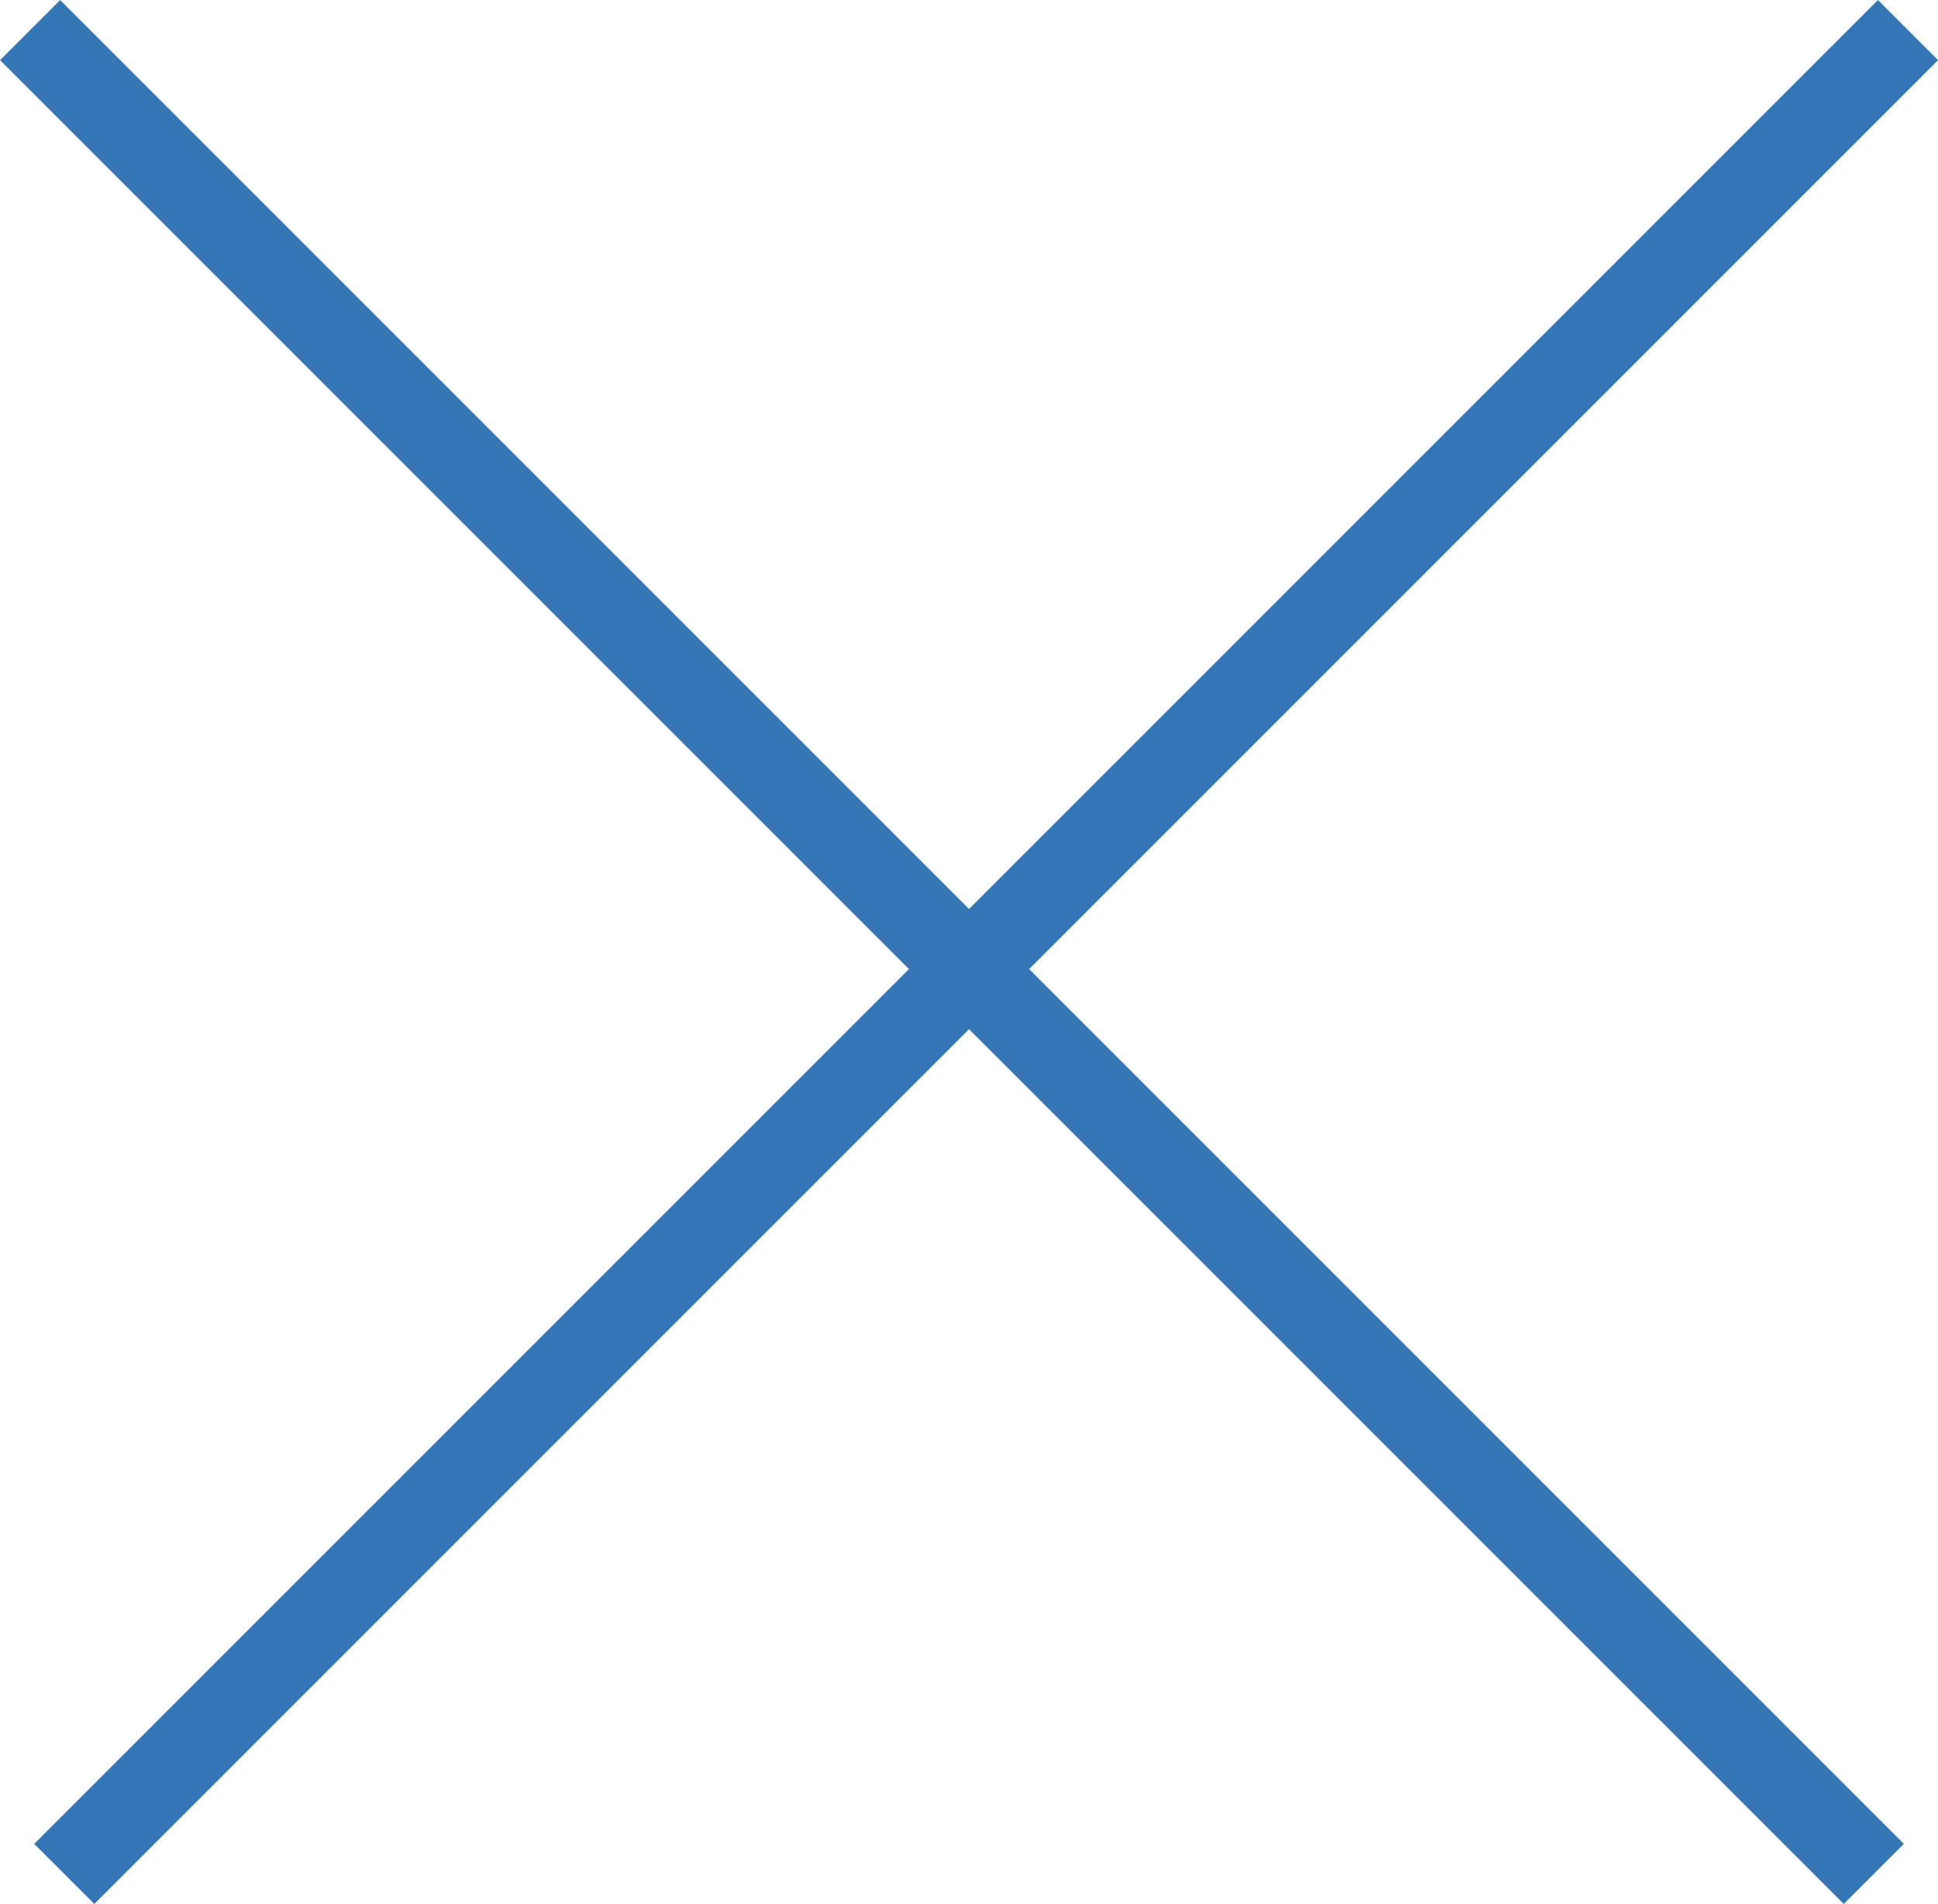
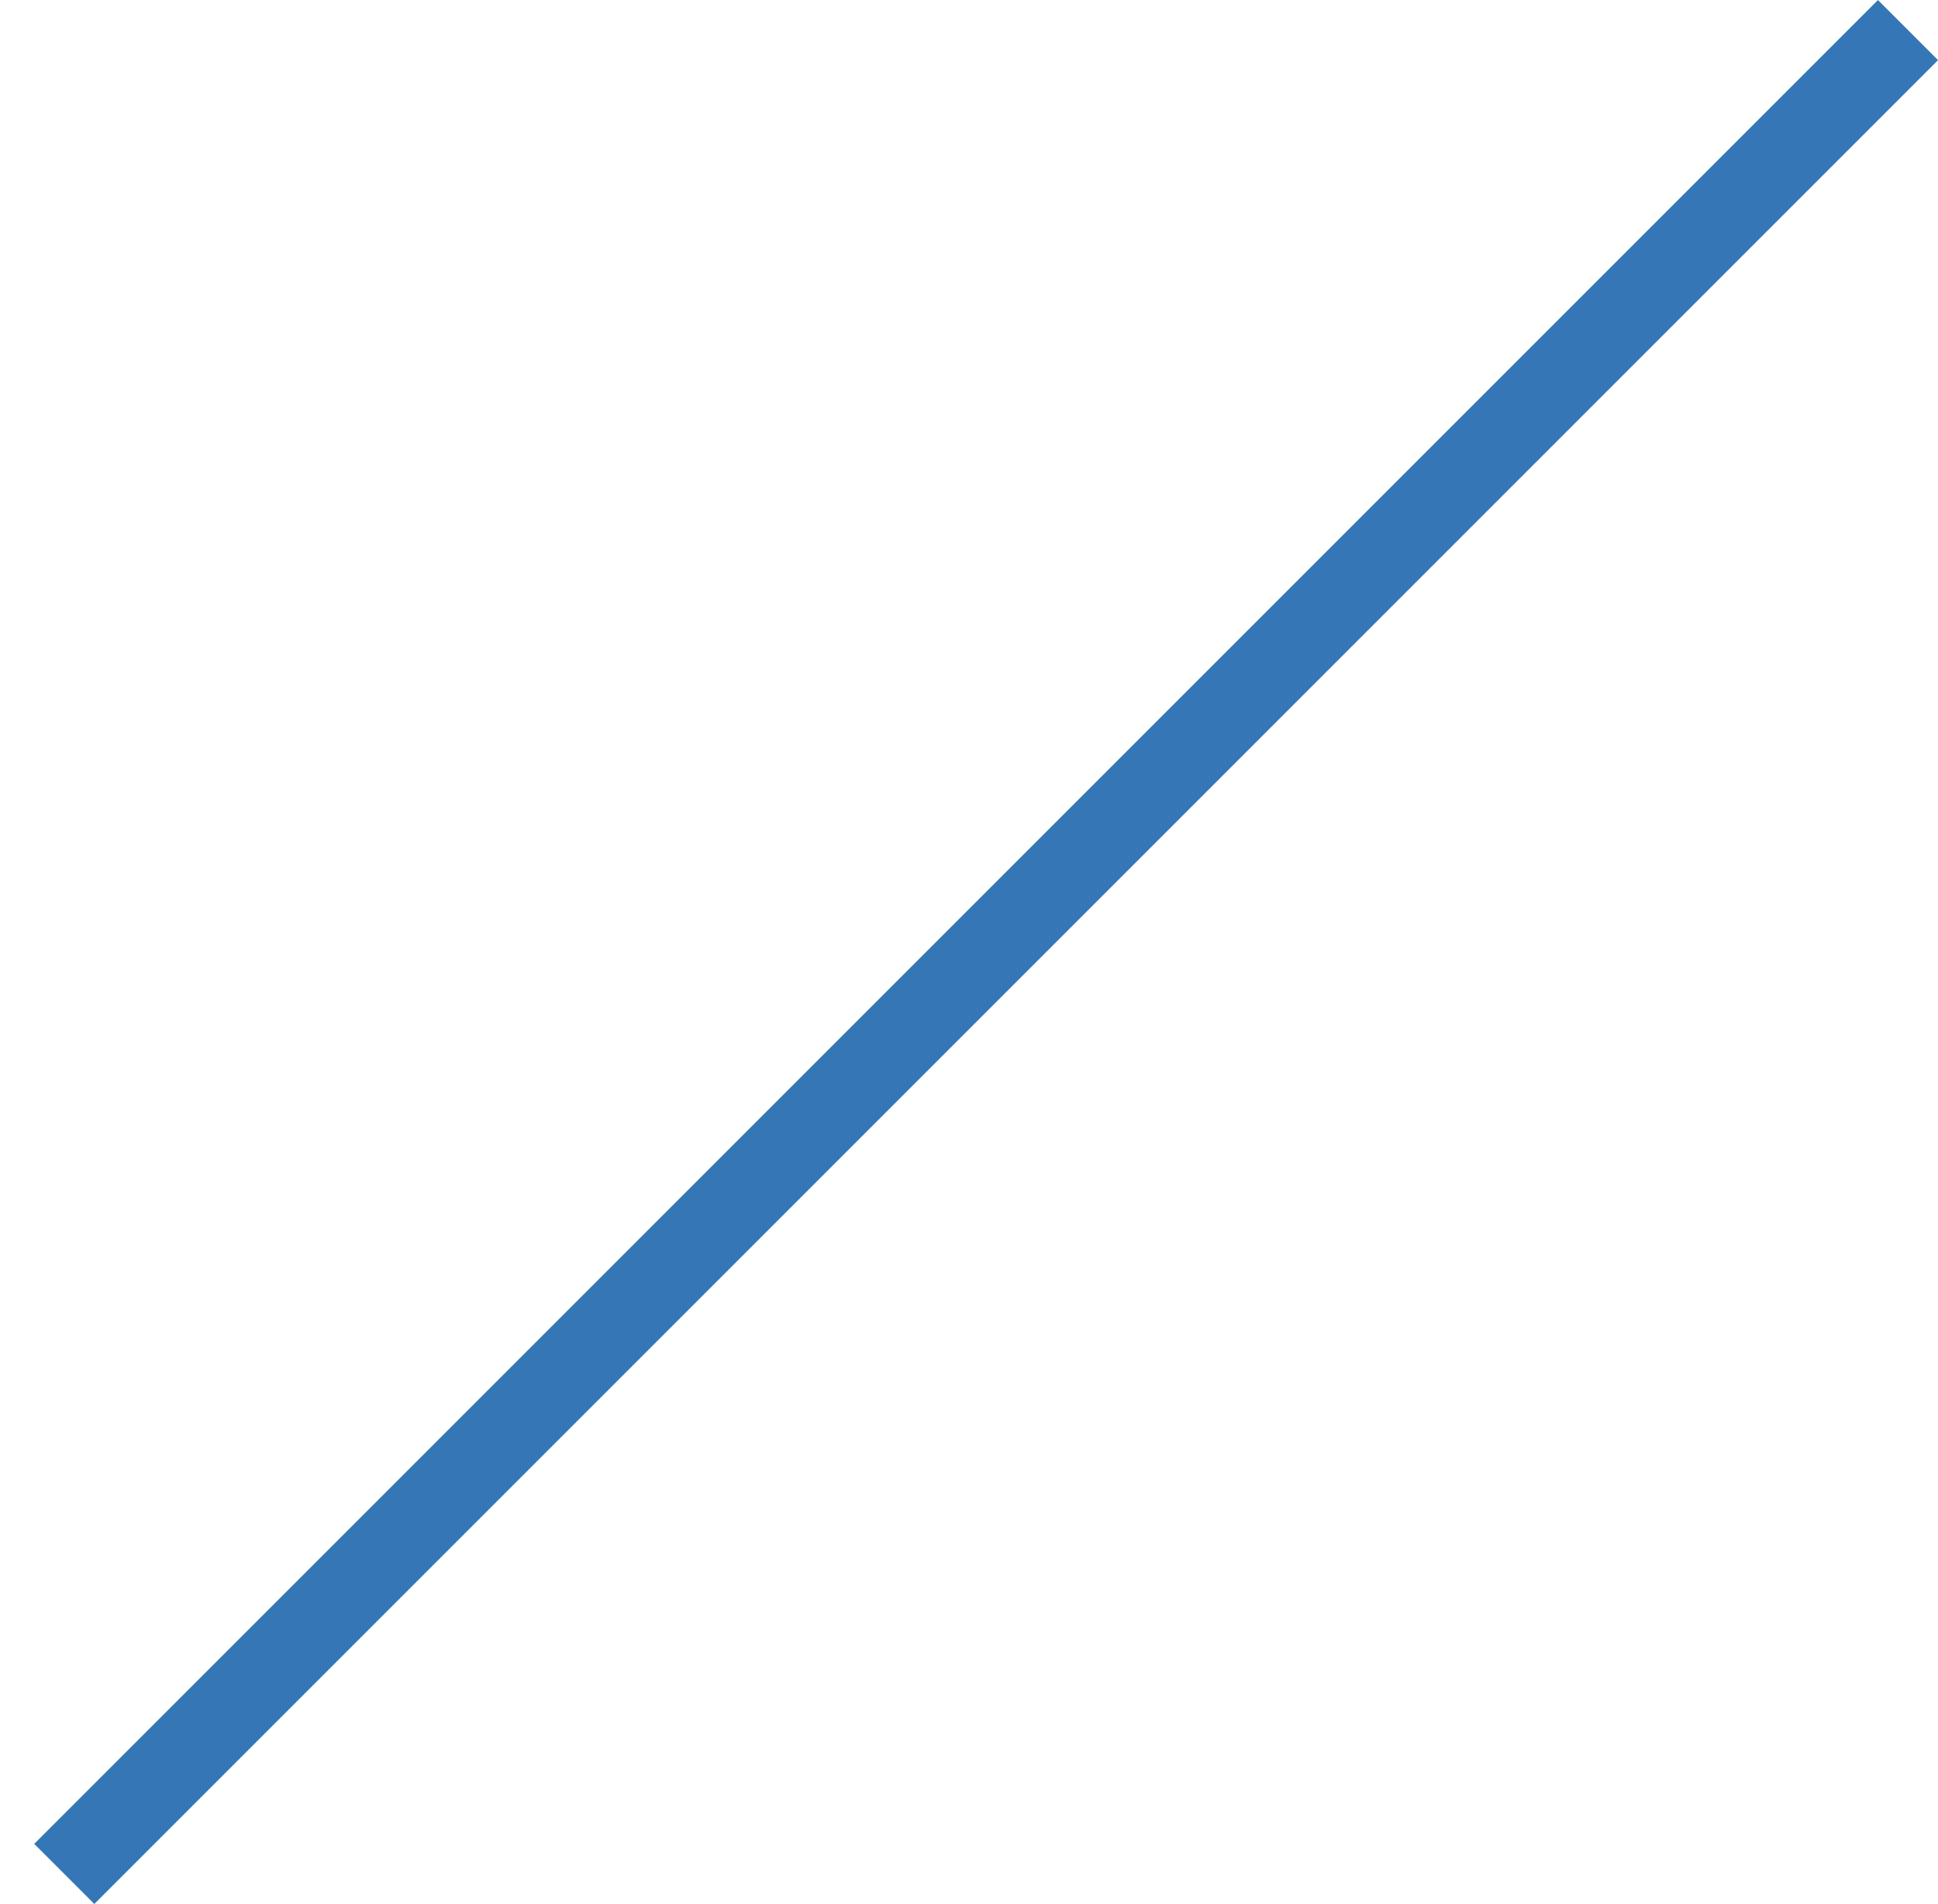
<svg xmlns="http://www.w3.org/2000/svg" width="22.797" height="22.395" viewBox="0 0 22.797 22.395">
  <g id="Gruppe_173" data-name="Gruppe 173" transform="translate(0.354 0.354)">
-     <line id="Linie_185" data-name="Linie 185" x2="21.688" y2="21.688" fill="none" stroke="#3577b6" stroke-width="1" />
    <line id="Linie_186" data-name="Linie 186" x1="21.688" y2="21.688" transform="translate(0.402)" fill="none" stroke="#3577b6" stroke-width="1" />
  </g>
</svg>